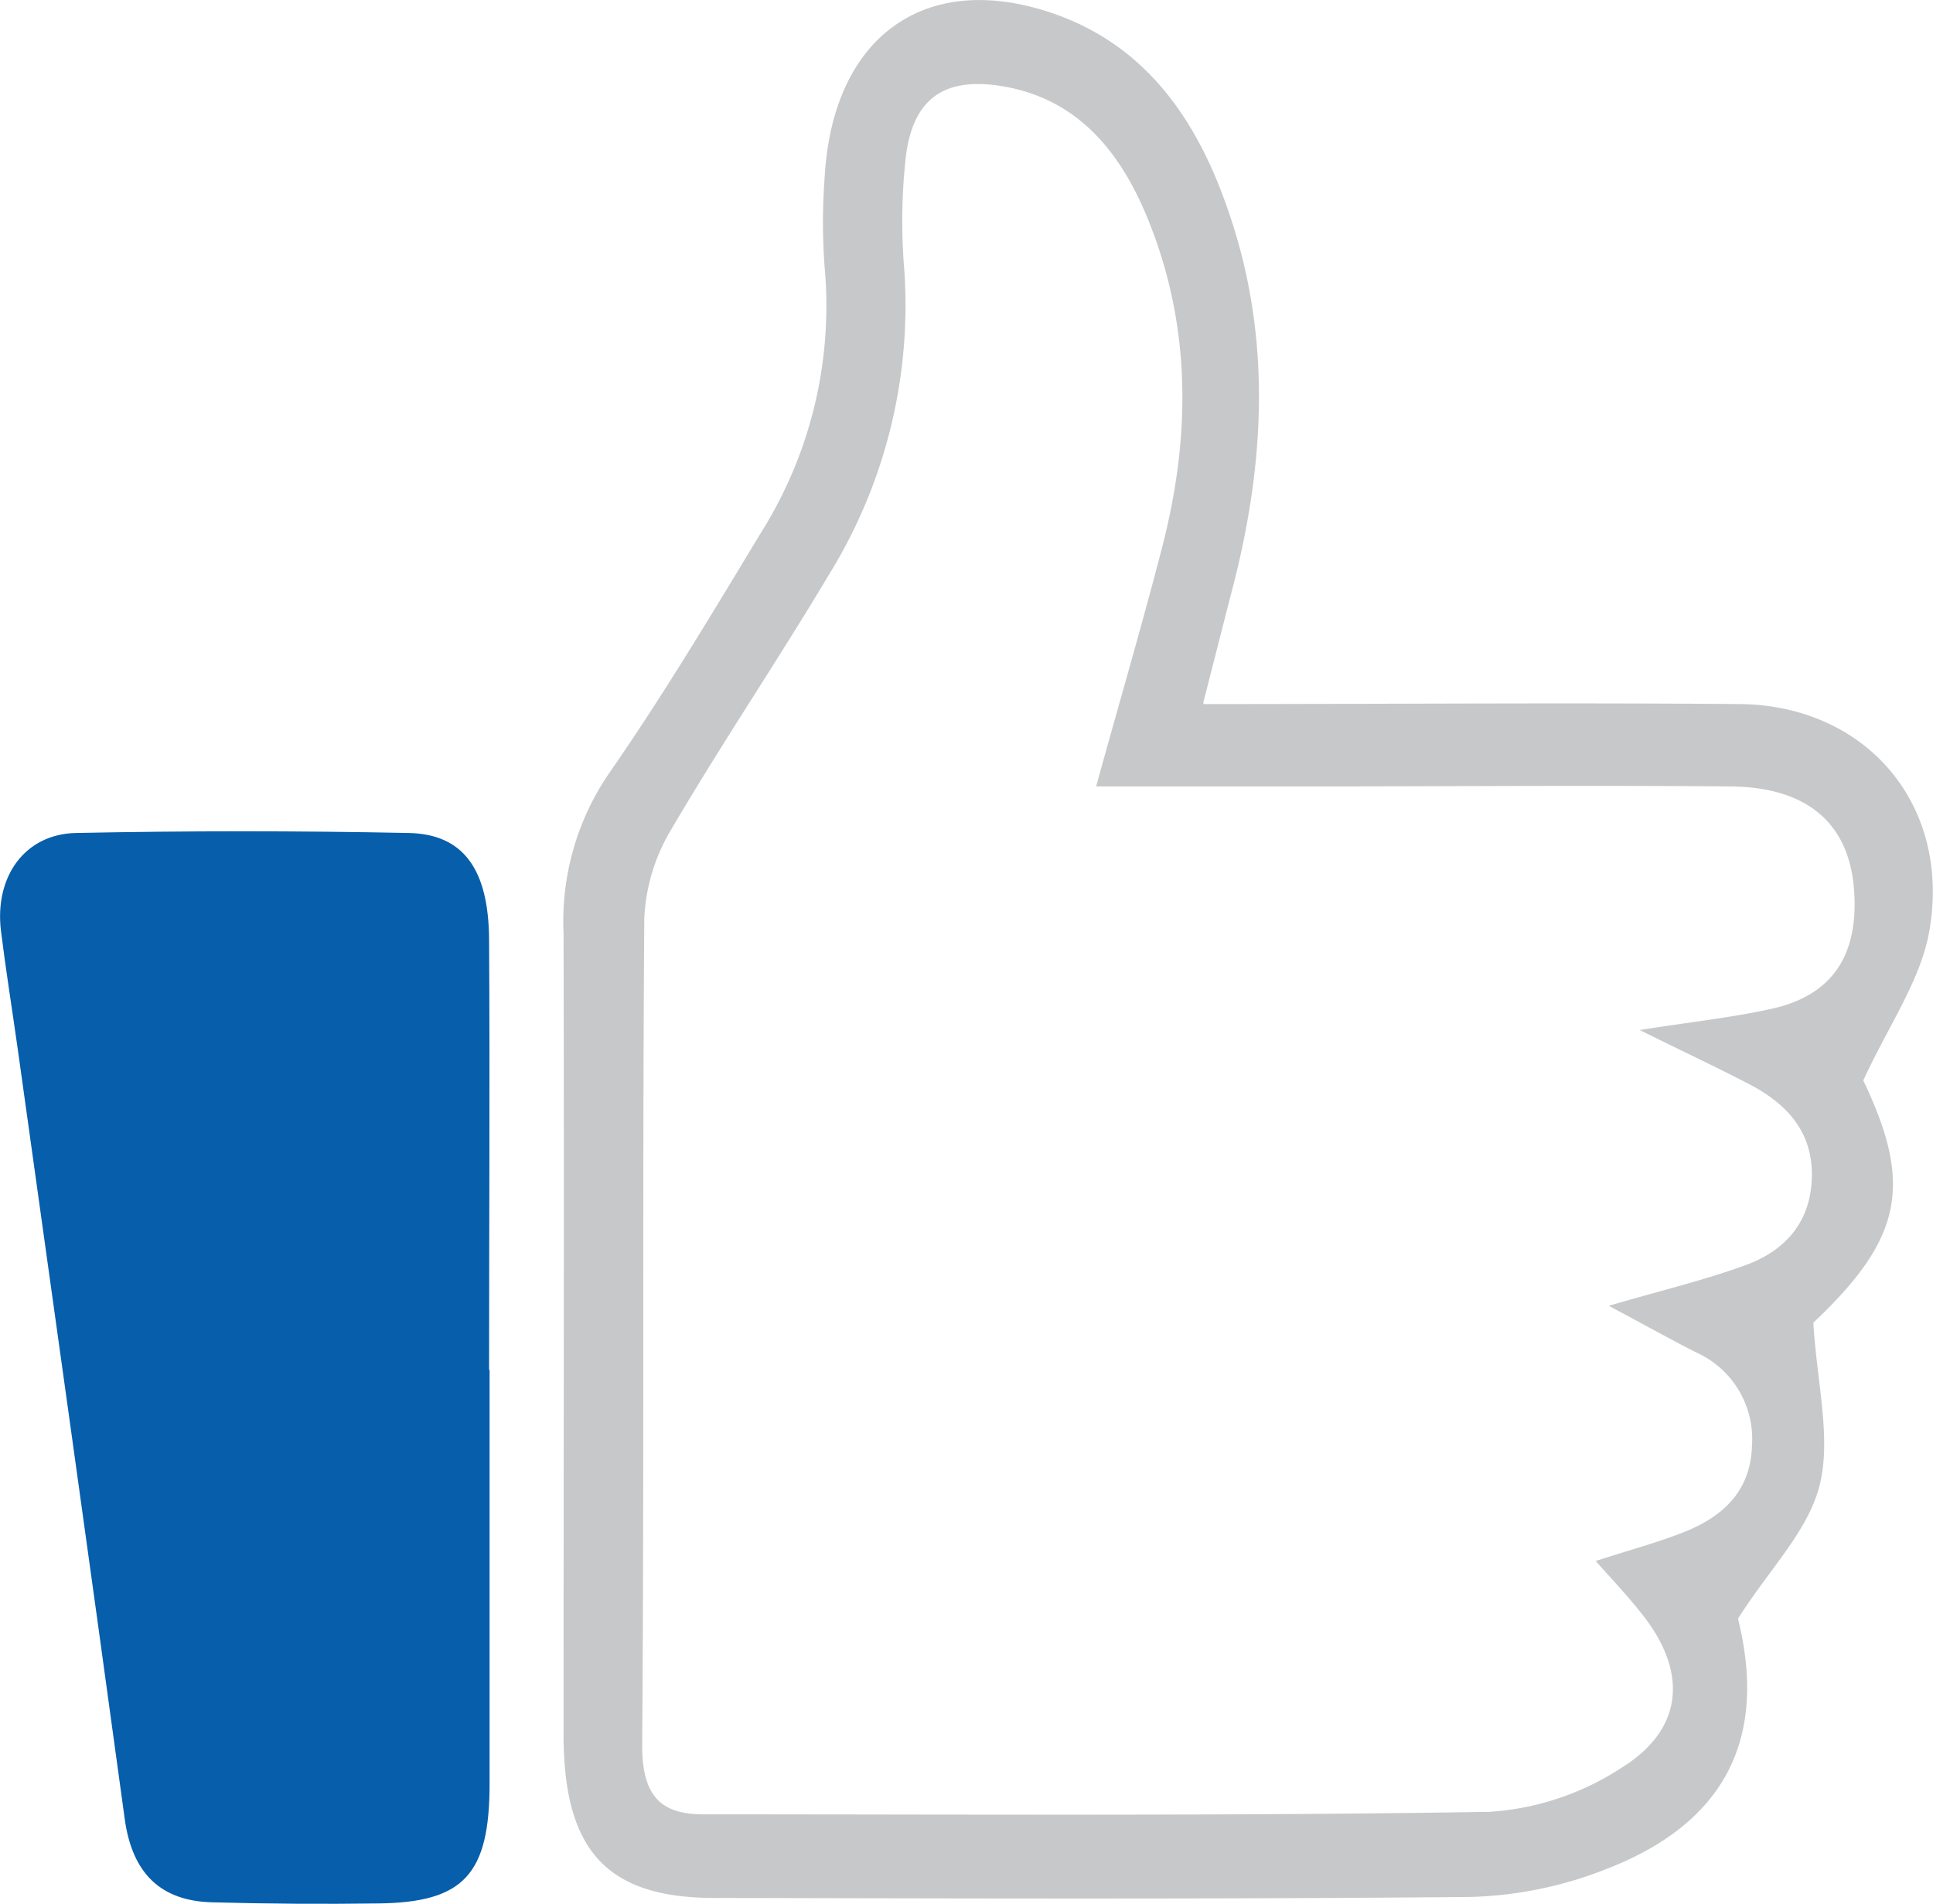
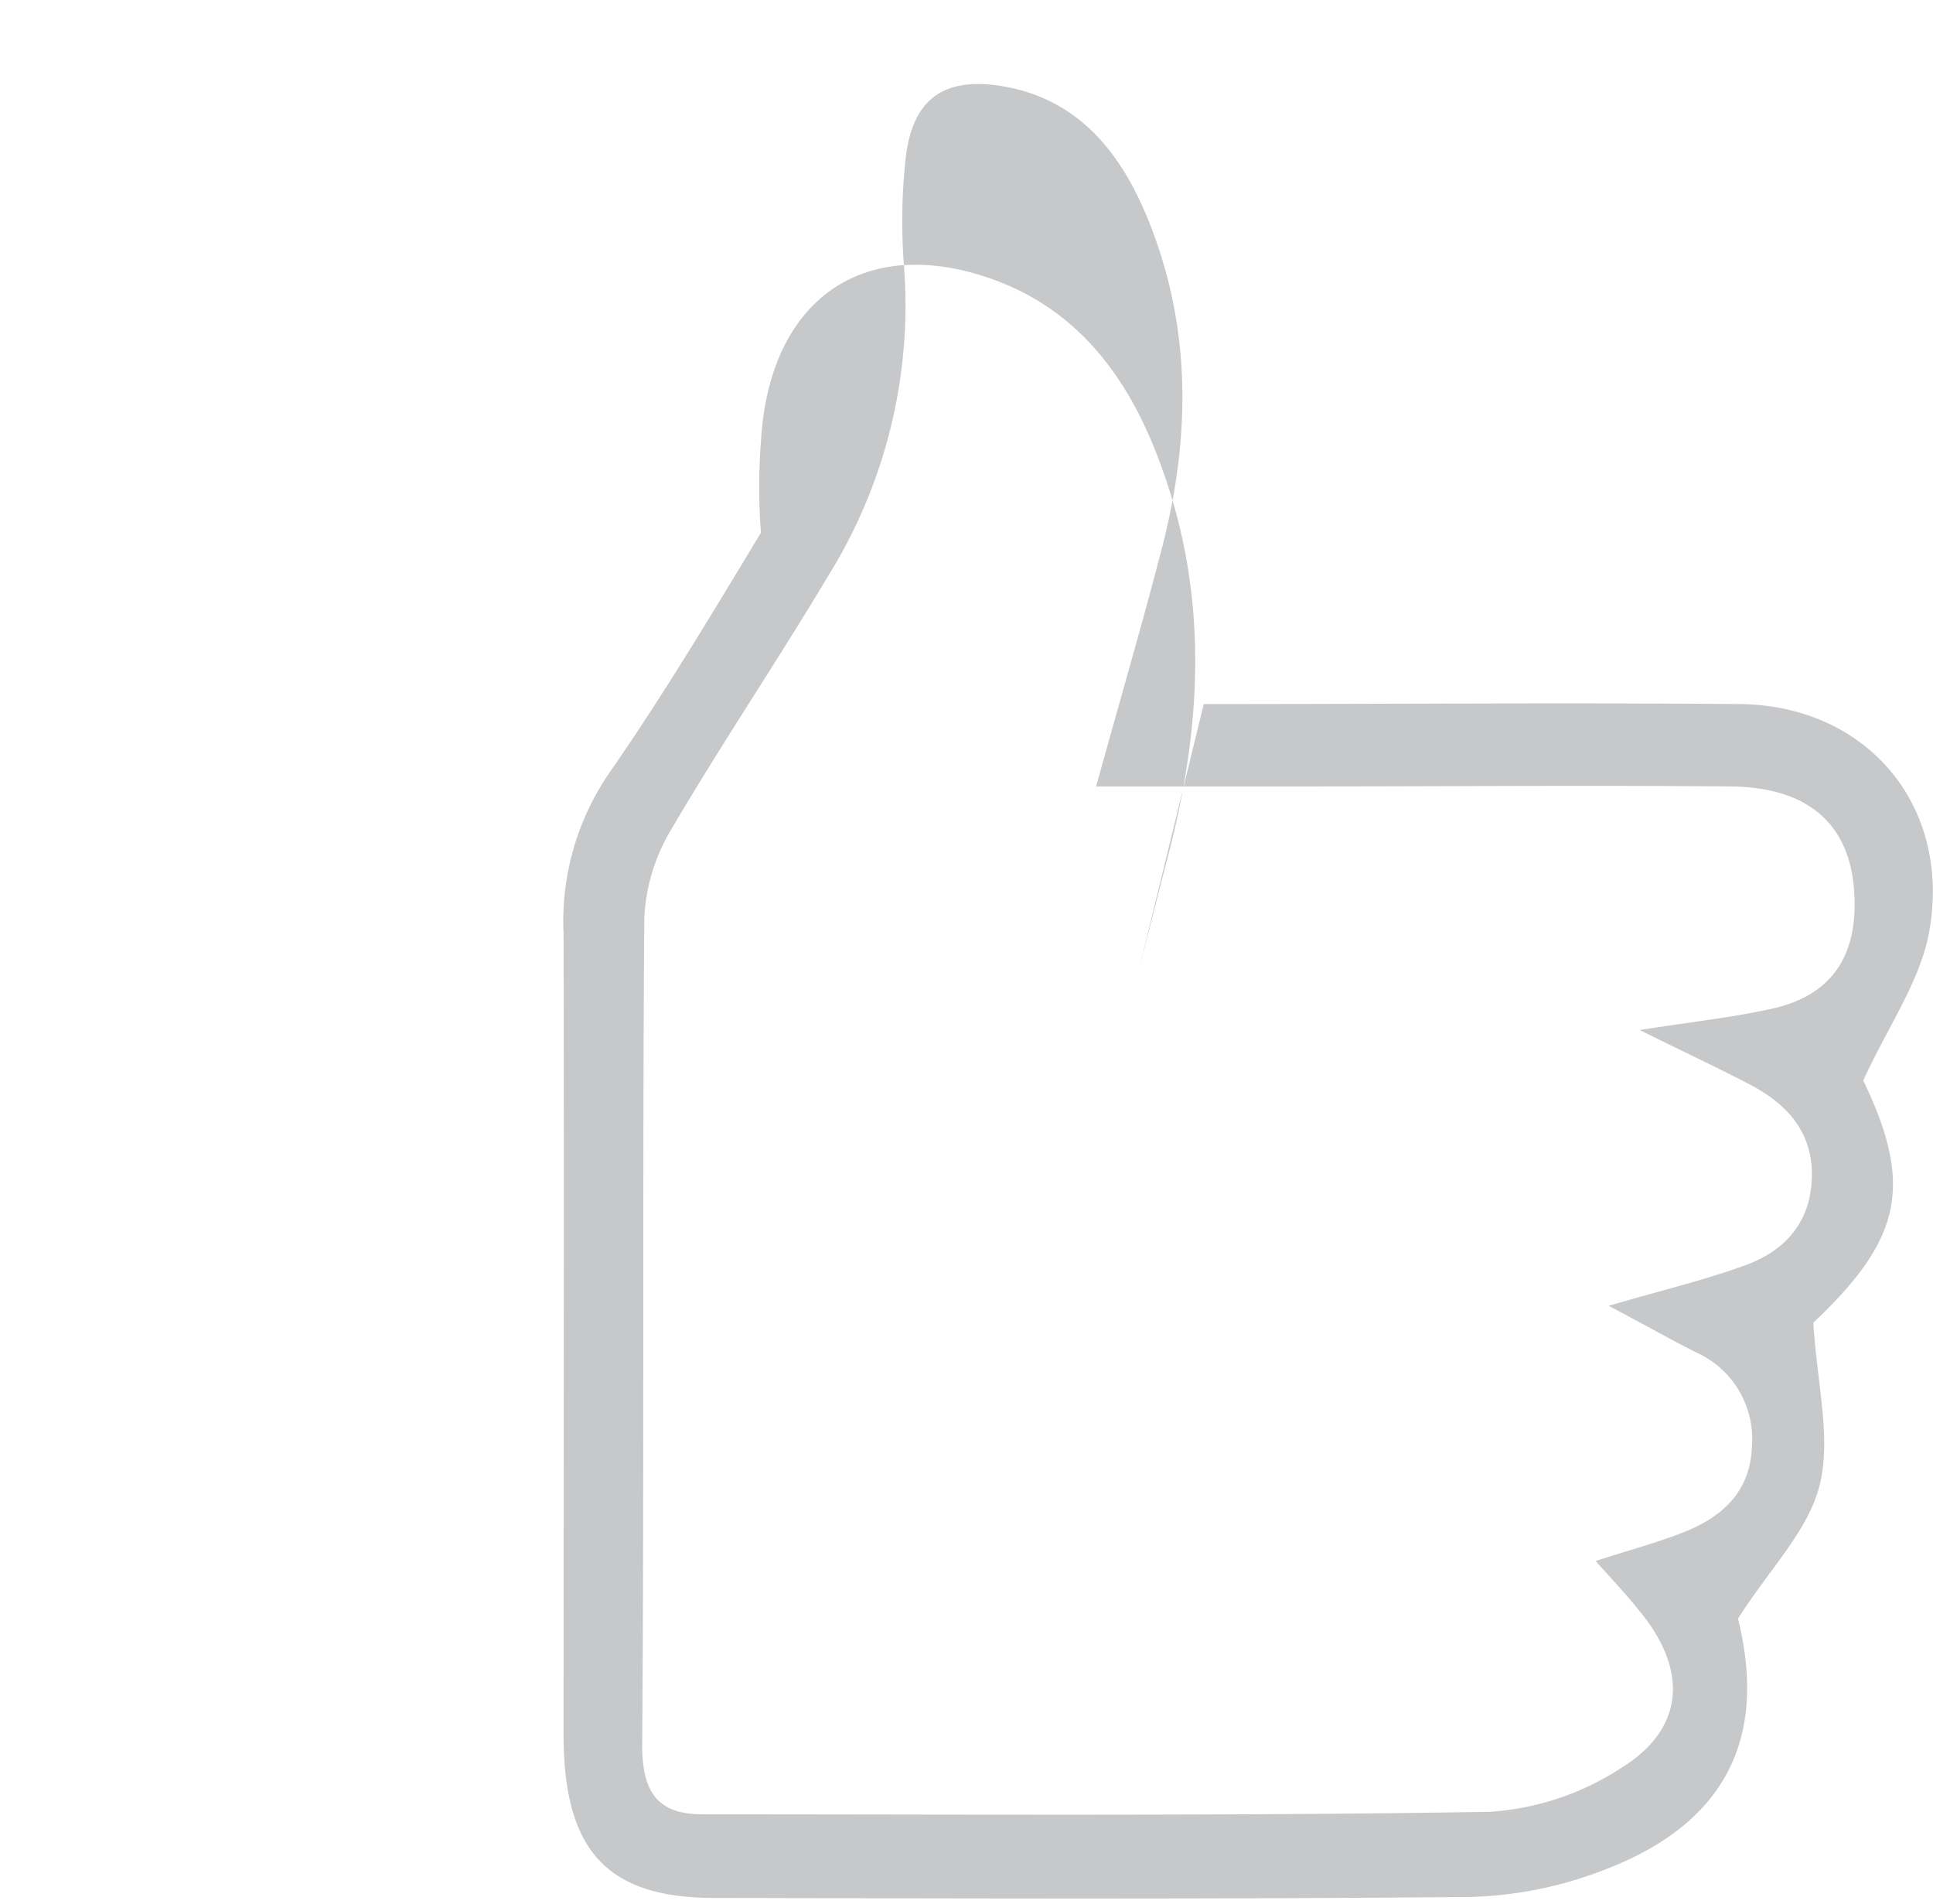
<svg xmlns="http://www.w3.org/2000/svg" id="Layer_1" data-name="Layer 1" viewBox="0 0 154.93 152.56">
  <defs>
    <style>.cls-1{fill:#c7c8ca;}.cls-2{fill:#075eab;}</style>
  </defs>
-   <path class="cls-1" d="M327.77,354c1.9-6.87,3.7-13,5.3-19.2,2.3-8.95,2.32-17.84-1.28-26.48-2.32-5.56-5.9-9.55-11.86-10.42-4.57-.66-7,1.23-7.47,6.09a46.46,46.46,0,0,0-.12,8.17,41.06,41.06,0,0,1-6,24.93c-4.11,6.89-8.6,13.53-12.66,20.45a15.15,15.15,0,0,0-2.14,7.08c-.16,22.1,0,44.2-.17,66.3,0,4,1.46,5.51,4.89,5.51,21,0,42,.14,63-.2a21.86,21.86,0,0,0,10.57-3.51c5.11-3.15,5.39-7.85,1.47-12.59-1-1.26-2.13-2.46-3.51-4,2.73-.89,5-1.48,7.24-2.38,2.92-1.2,5.18-3.18,5.29-6.86a7.6,7.6,0,0,0-4.48-7.48c-2.11-1.07-4.17-2.23-7-3.73,4.31-1.26,7.69-2.06,10.94-3.25,3-1.08,5.17-3.25,5.33-6.84.19-3.8-2-6.09-4.95-7.64-2.61-1.36-5.29-2.61-8.84-4.37,4.2-.66,7.39-1,10.52-1.69,4.91-1.06,7.06-4.3,6.66-9.57s-3.71-8.21-9.92-8.26c-11.44-.1-22.88,0-34.32,0H327.77m8.61-6.6c14.76,0,28.89-.12,43,0,10.1.12,16.92,8.07,15.16,18.16-.68,3.95-3.24,7.53-5.3,12,4,8.35,3.15,12.67-4,19.41.28,4.81,1.45,9.22.51,13-.9,3.66-4,6.7-6.55,10.72,2.36,9.49-.9,16.44-10.83,20.17a31.74,31.74,0,0,1-10.62,2.13c-20.19.19-40.39.12-60.58.08-8.65,0-12.1-3.82-12.1-13.1,0-21.4.05-42.79,0-64.19A21,21,0,0,1,288.72,353c4.32-6.21,8.23-12.76,12.17-19.27A34.12,34.12,0,0,0,306,312.52a48.34,48.34,0,0,1,0-7.32c.65-11.25,8.07-16.57,18.23-13.11,7.28,2.48,11.45,8.21,14,15.51,3.64,10.22,3.1,20.53.39,30.85-.71,2.74-1.4,5.48-2.28,8.91" transform="translate(-239.9 -291.04)" />
-   <path class="cls-2" d="M279.14,400.8c0,11.06,0,22.12,0,33.18,0,7.28-2.08,9.51-8.92,9.59q-6.66.09-13.33-.09c-4.07-.11-6.4-2.27-7-6.73-2.81-20.58-5.71-41.16-8.58-61.73-.44-3.12-.94-6.23-1.33-9.36-.54-4.36,1.9-7.78,6-7.87q13.32-.27,26.66,0c4.4.08,6.43,2.91,6.46,8.56.07,11.49,0,23,0,34.47" transform="translate(-239.9 -291.04)" />
+   <path class="cls-1" d="M327.77,354c1.9-6.87,3.7-13,5.3-19.2,2.3-8.95,2.32-17.84-1.28-26.48-2.32-5.56-5.9-9.55-11.86-10.42-4.57-.66-7,1.23-7.47,6.09a46.46,46.46,0,0,0-.12,8.17,41.06,41.06,0,0,1-6,24.93c-4.11,6.89-8.6,13.53-12.66,20.45a15.15,15.15,0,0,0-2.14,7.08c-.16,22.1,0,44.2-.17,66.3,0,4,1.46,5.51,4.89,5.51,21,0,42,.14,63-.2a21.86,21.86,0,0,0,10.57-3.51c5.11-3.15,5.39-7.85,1.47-12.59-1-1.26-2.13-2.46-3.51-4,2.73-.89,5-1.48,7.24-2.38,2.92-1.2,5.18-3.18,5.29-6.86a7.6,7.6,0,0,0-4.48-7.48c-2.11-1.07-4.17-2.23-7-3.73,4.31-1.26,7.69-2.06,10.94-3.25,3-1.08,5.17-3.25,5.33-6.84.19-3.8-2-6.09-4.95-7.64-2.61-1.36-5.29-2.61-8.84-4.37,4.2-.66,7.39-1,10.52-1.69,4.91-1.06,7.06-4.3,6.66-9.57s-3.71-8.21-9.92-8.26c-11.44-.1-22.88,0-34.32,0H327.77m8.61-6.6c14.76,0,28.89-.12,43,0,10.1.12,16.92,8.07,15.16,18.16-.68,3.95-3.24,7.53-5.3,12,4,8.35,3.15,12.67-4,19.41.28,4.81,1.45,9.22.51,13-.9,3.66-4,6.7-6.55,10.72,2.36,9.49-.9,16.44-10.83,20.17a31.74,31.74,0,0,1-10.62,2.13c-20.19.19-40.39.12-60.58.08-8.65,0-12.1-3.82-12.1-13.1,0-21.4.05-42.79,0-64.19A21,21,0,0,1,288.72,353c4.32-6.21,8.23-12.76,12.17-19.27a48.34,48.34,0,0,1,0-7.32c.65-11.25,8.07-16.57,18.23-13.11,7.28,2.48,11.45,8.21,14,15.51,3.64,10.22,3.1,20.53.39,30.85-.71,2.74-1.4,5.48-2.28,8.91" transform="translate(-239.9 -291.04)" />
</svg>